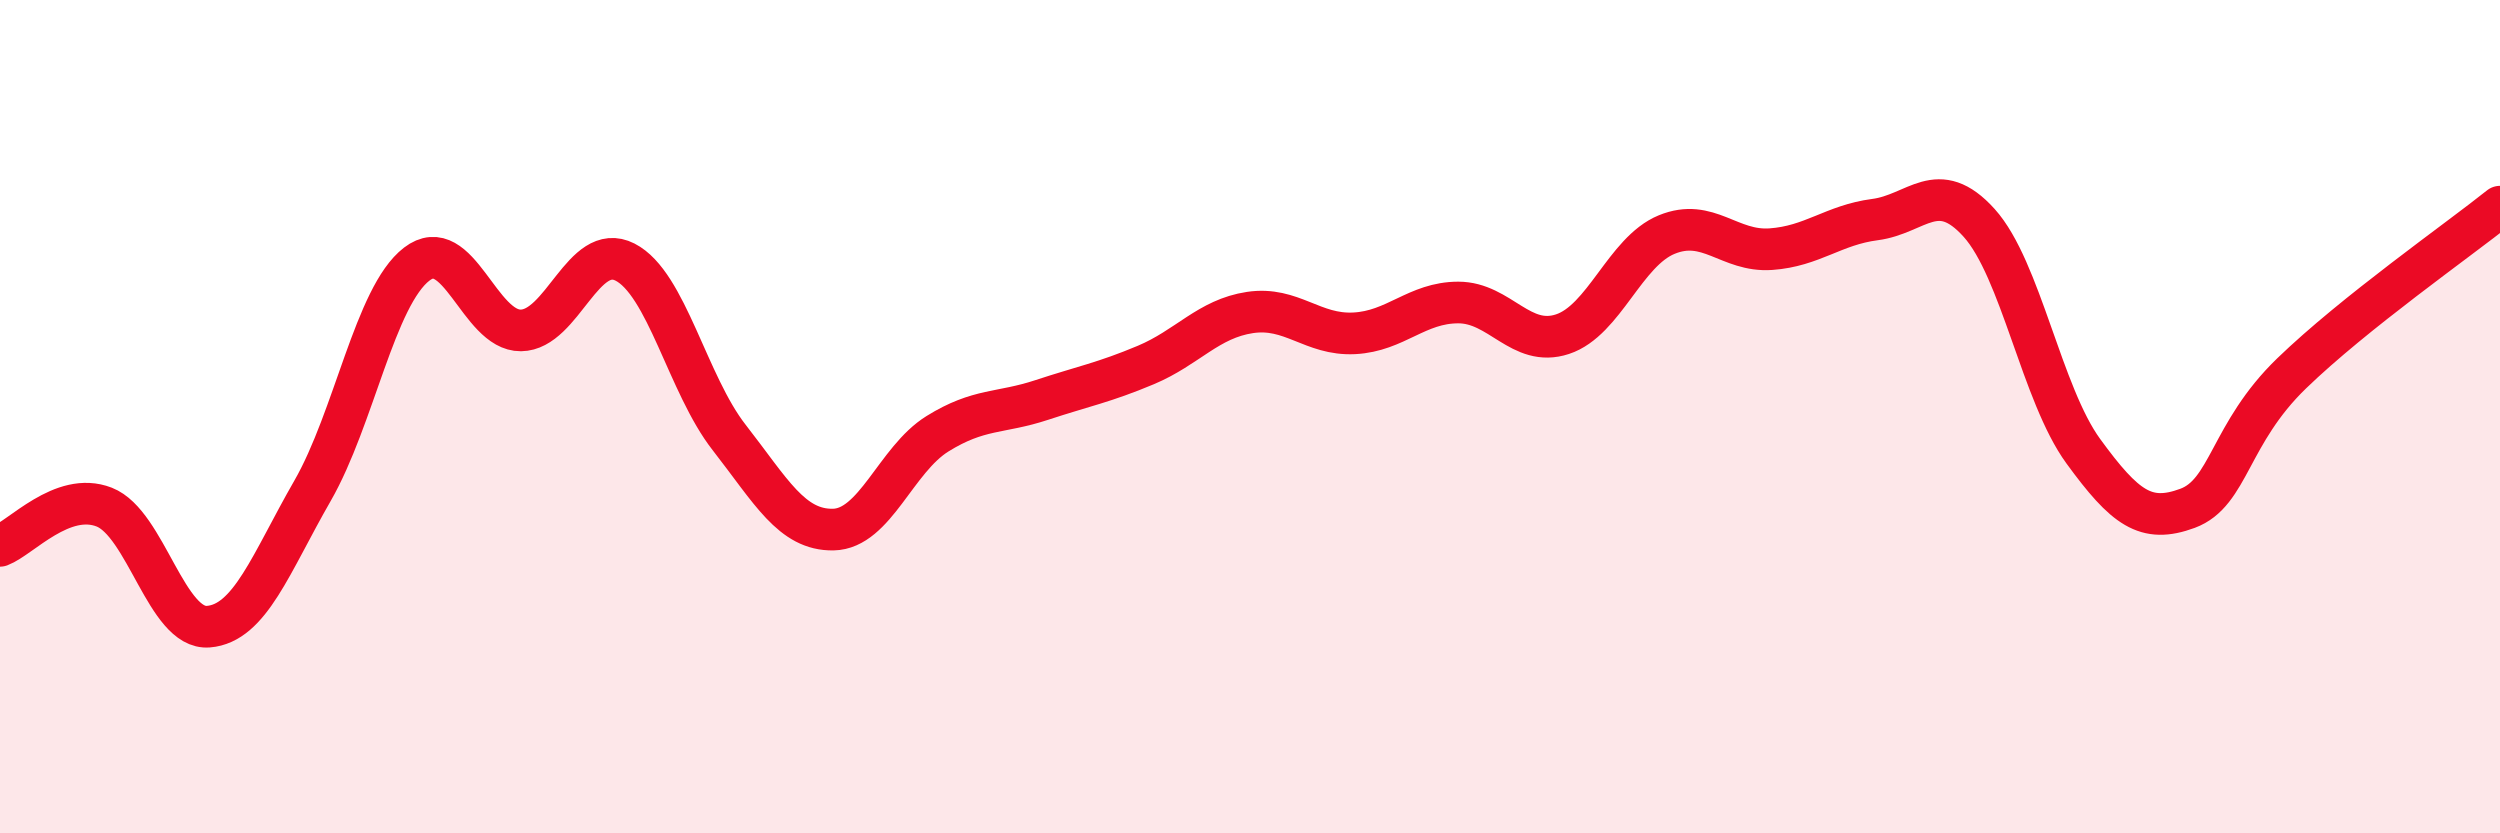
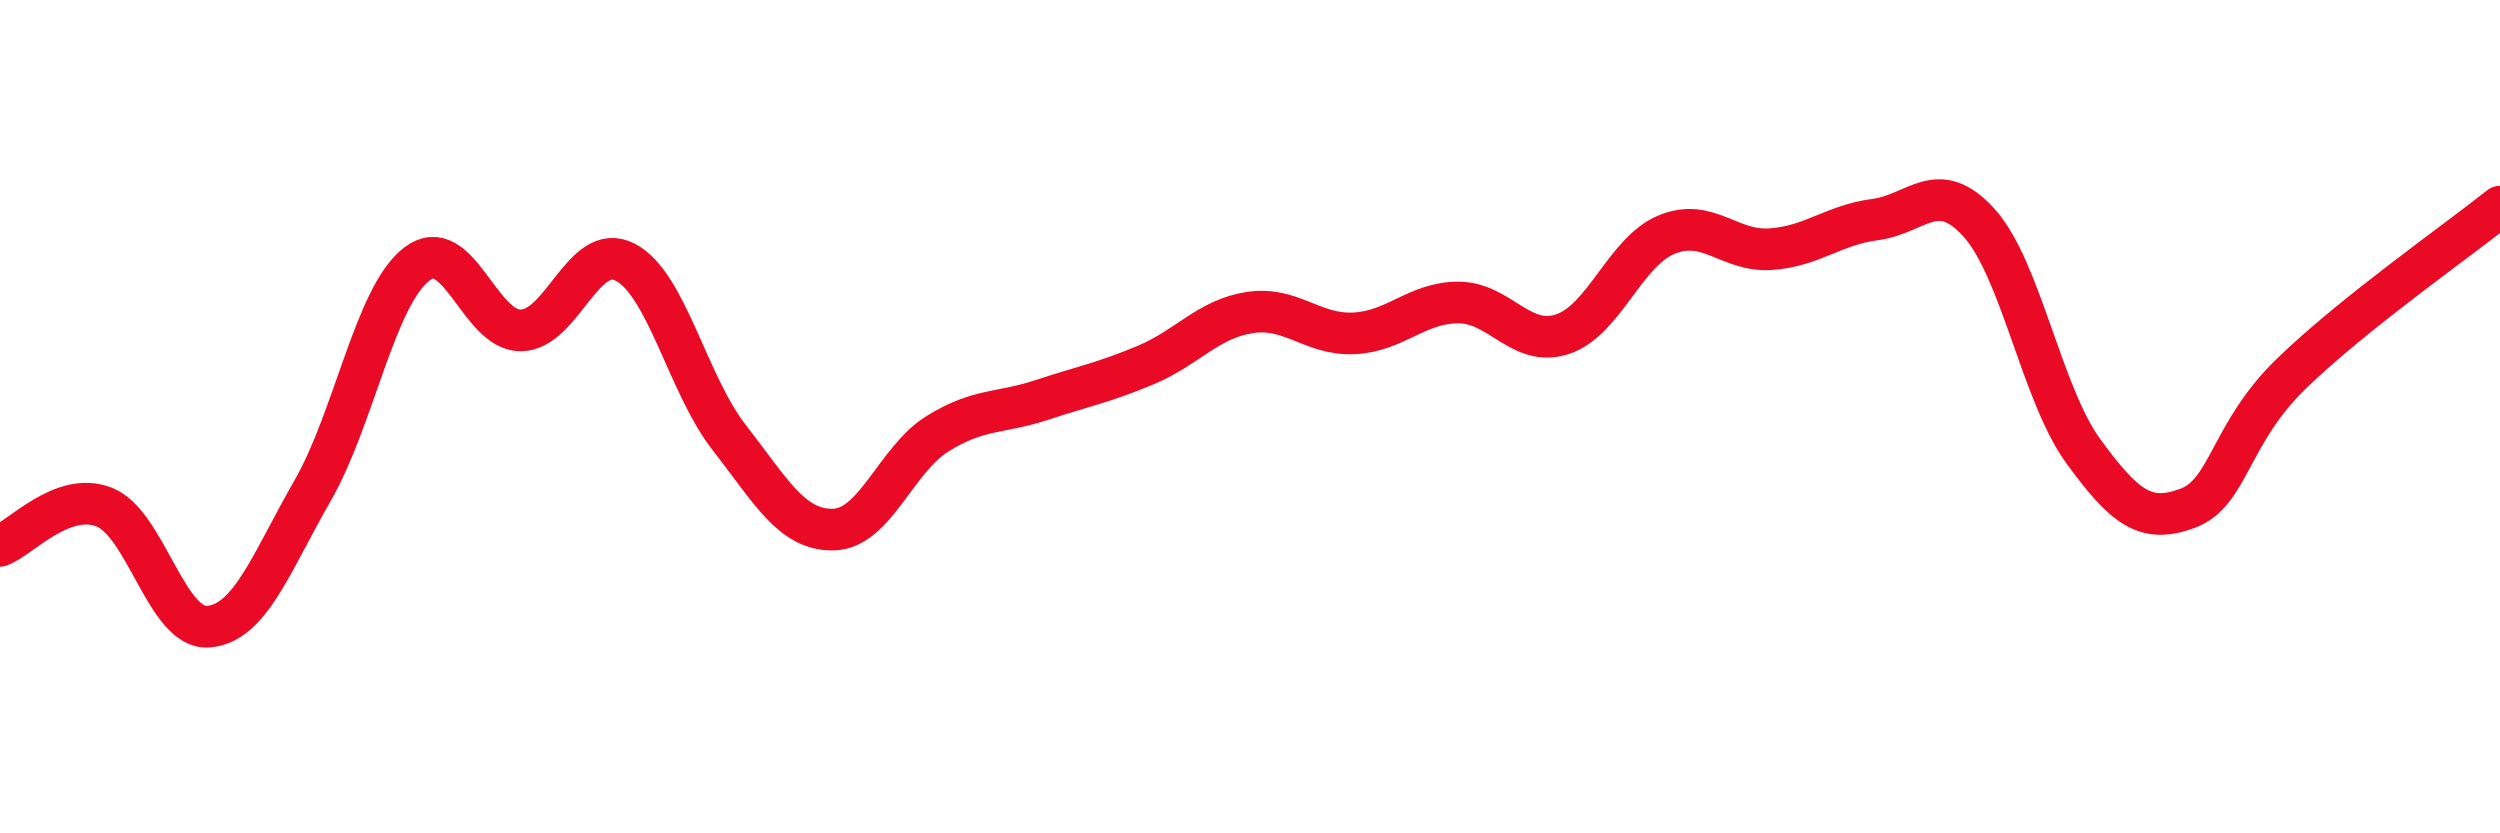
<svg xmlns="http://www.w3.org/2000/svg" width="60" height="20" viewBox="0 0 60 20">
-   <path d="M 0,13.1 C 0.5,12.91 1.5,11.78 2.5,12.17 C 3.5,12.56 4,15.12 5,15.04 C 6,14.96 6.5,13.52 7.5,11.78 C 8.5,10.04 9,7.11 10,6.34 C 11,5.57 11.5,7.94 12.5,7.93 C 13.5,7.92 14,5.78 15,6.29 C 16,6.8 16.5,9.22 17.5,10.5 C 18.5,11.78 19,12.73 20,12.71 C 21,12.69 21.5,11.03 22.5,10.41 C 23.5,9.79 24,9.93 25,9.6 C 26,9.27 26.5,9.18 27.5,8.76 C 28.5,8.34 29,7.65 30,7.5 C 31,7.35 31.5,8.05 32.5,8 C 33.5,7.95 34,7.26 35,7.26 C 36,7.26 36.5,8.35 37.5,8.02 C 38.5,7.69 39,6.04 40,5.63 C 41,5.22 41.5,6.05 42.5,5.98 C 43.5,5.91 44,5.4 45,5.27 C 46,5.14 46.5,4.24 47.5,5.35 C 48.5,6.46 49,9.46 50,10.83 C 51,12.2 51.5,12.57 52.5,12.2 C 53.5,11.83 53.5,10.41 55,8.96 C 56.5,7.51 59,5.76 60,4.96L60 20L0 20Z" fill="#EB0A25" opacity="0.1" stroke-linecap="round" stroke-linejoin="round" />
  <path d="M 0,13.1 C 0.5,12.91 1.5,11.78 2.5,12.17 C 3.5,12.56 4,15.12 5,15.04 C 6,14.96 6.5,13.52 7.5,11.78 C 8.5,10.04 9,7.11 10,6.34 C 11,5.57 11.5,7.94 12.5,7.93 C 13.5,7.92 14,5.78 15,6.29 C 16,6.8 16.5,9.22 17.5,10.5 C 18.5,11.78 19,12.73 20,12.71 C 21,12.69 21.5,11.03 22.5,10.41 C 23.5,9.79 24,9.93 25,9.6 C 26,9.27 26.5,9.18 27.5,8.76 C 28.5,8.34 29,7.65 30,7.5 C 31,7.35 31.5,8.05 32.5,8 C 33.5,7.95 34,7.26 35,7.26 C 36,7.26 36.5,8.35 37.5,8.02 C 38.5,7.69 39,6.04 40,5.63 C 41,5.22 41.5,6.05 42.5,5.98 C 43.5,5.91 44,5.4 45,5.27 C 46,5.14 46.5,4.24 47.5,5.35 C 48.5,6.46 49,9.46 50,10.83 C 51,12.2 51.5,12.57 52.5,12.2 C 53.5,11.83 53.5,10.41 55,8.96 C 56.5,7.51 59,5.76 60,4.96" stroke="#EB0A25" stroke-width="1" fill="none" stroke-linecap="round" stroke-linejoin="round" />
</svg>